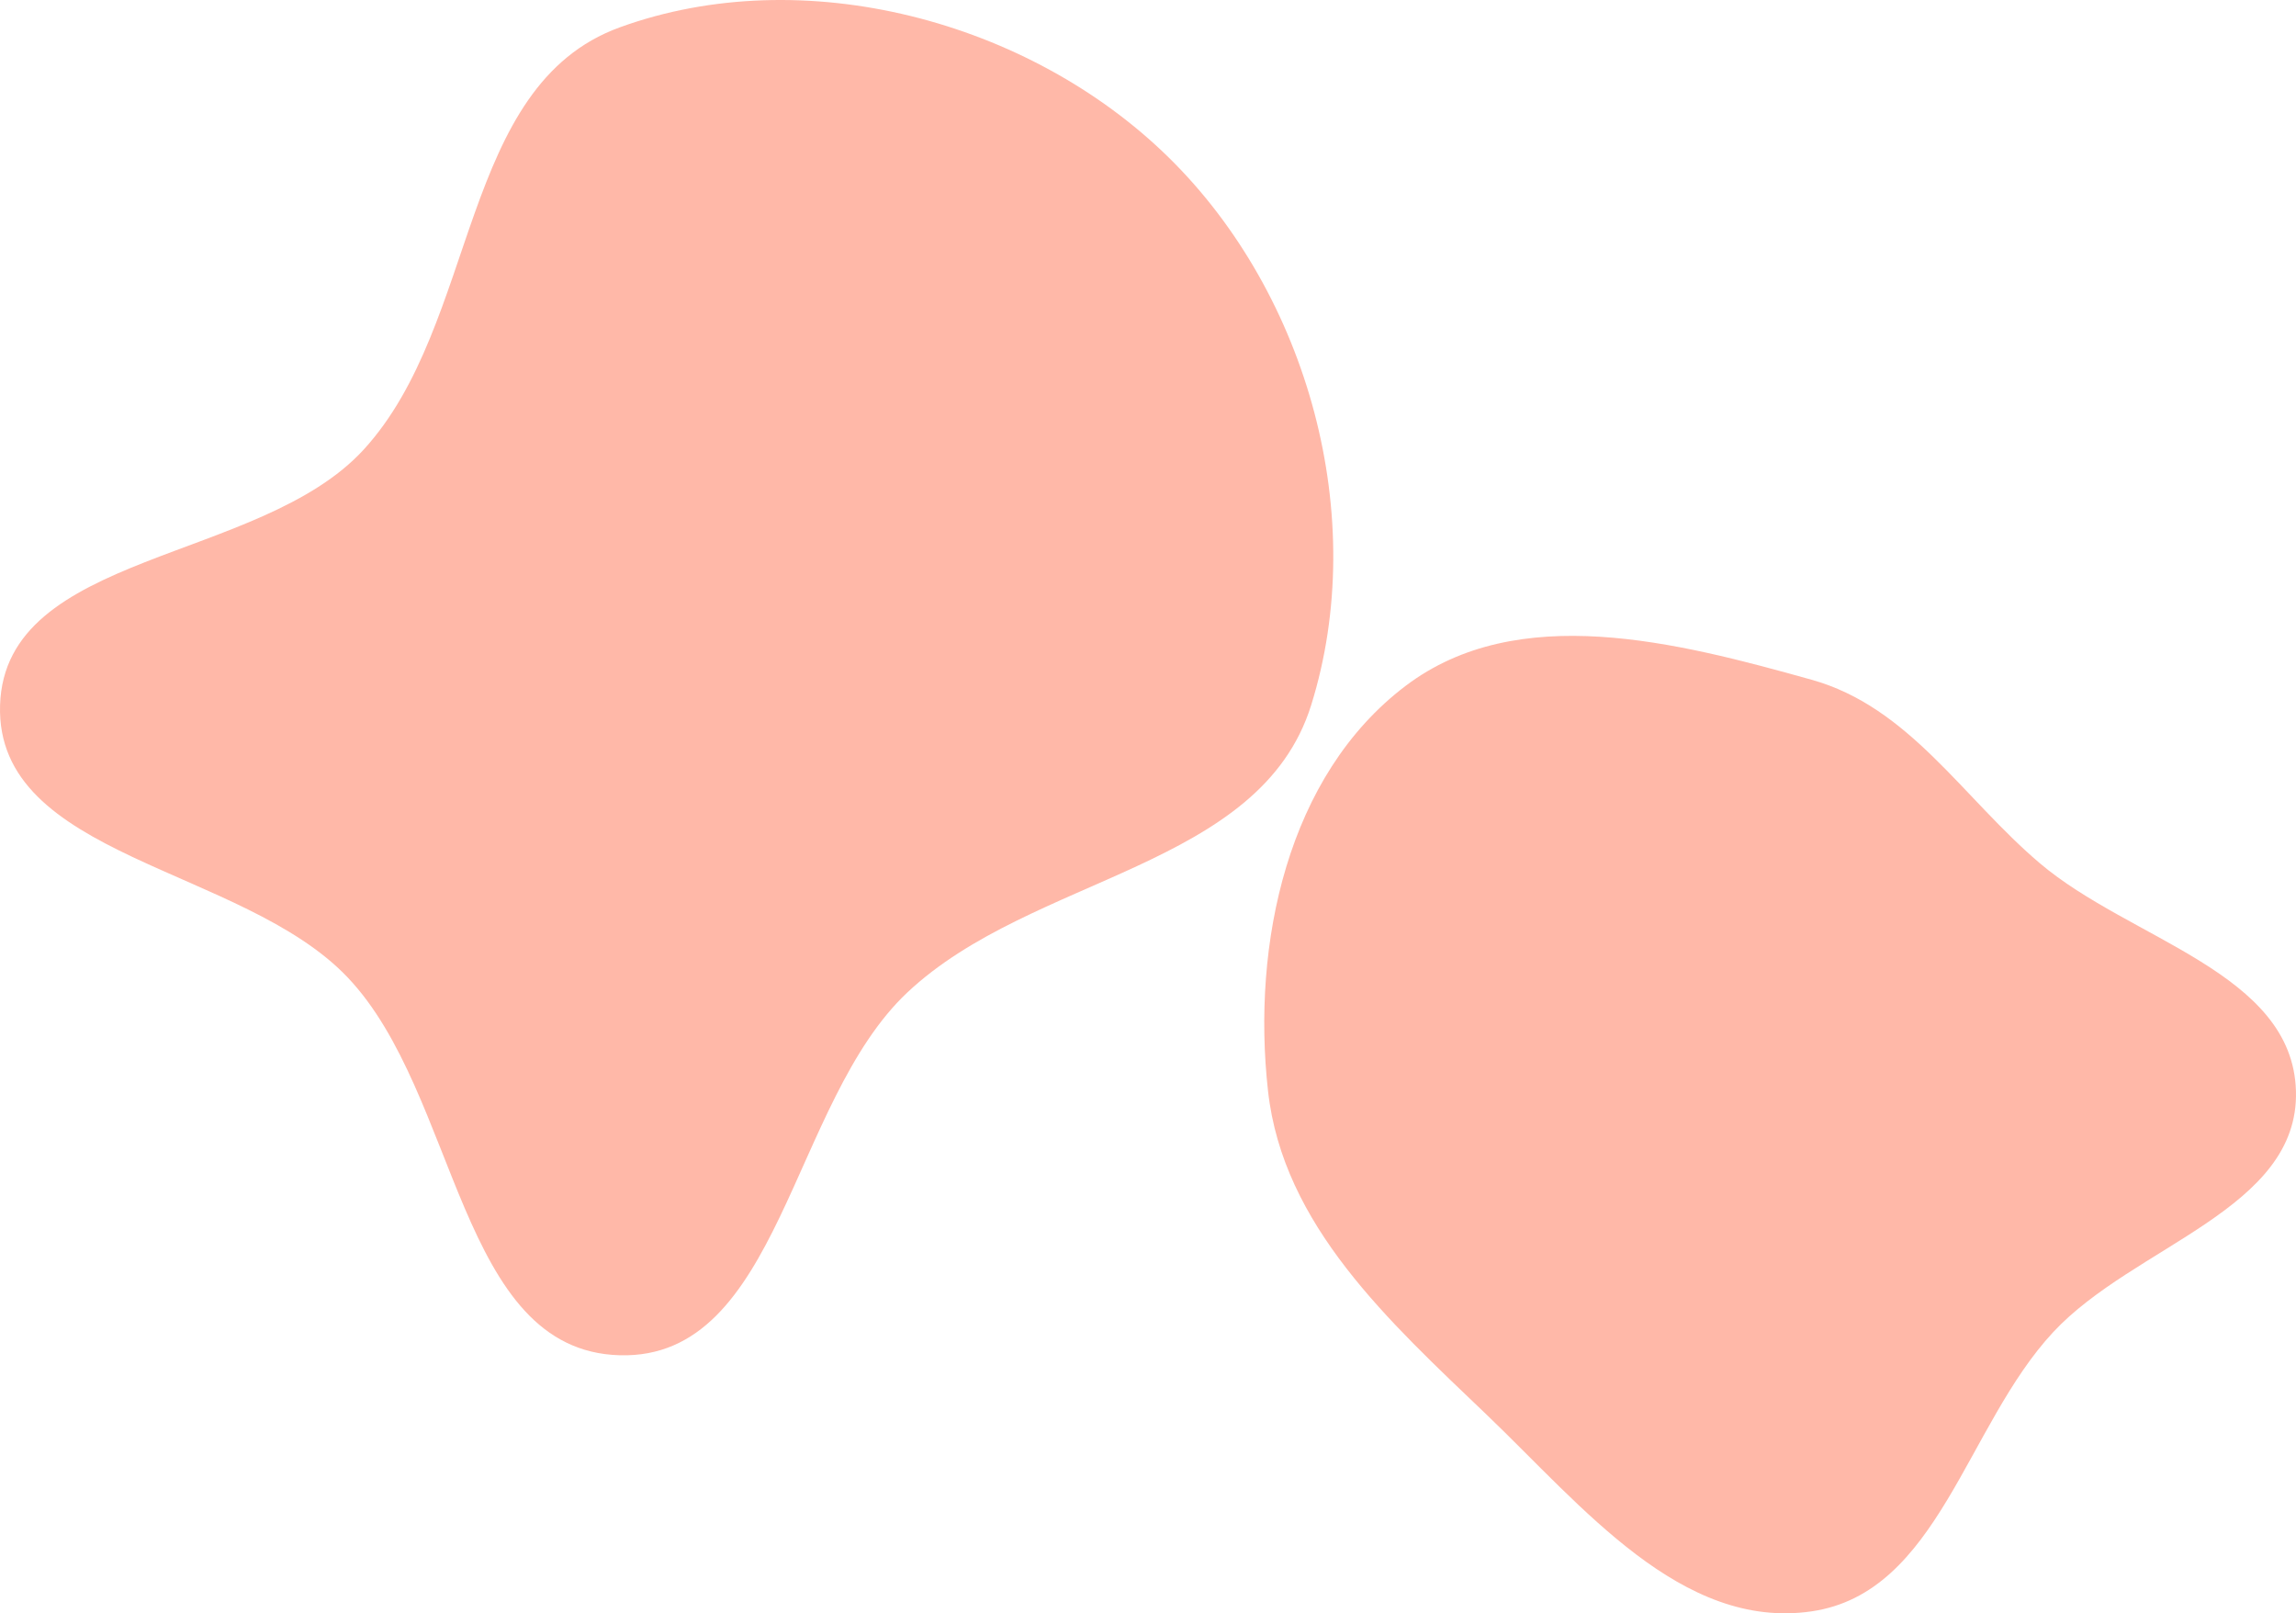
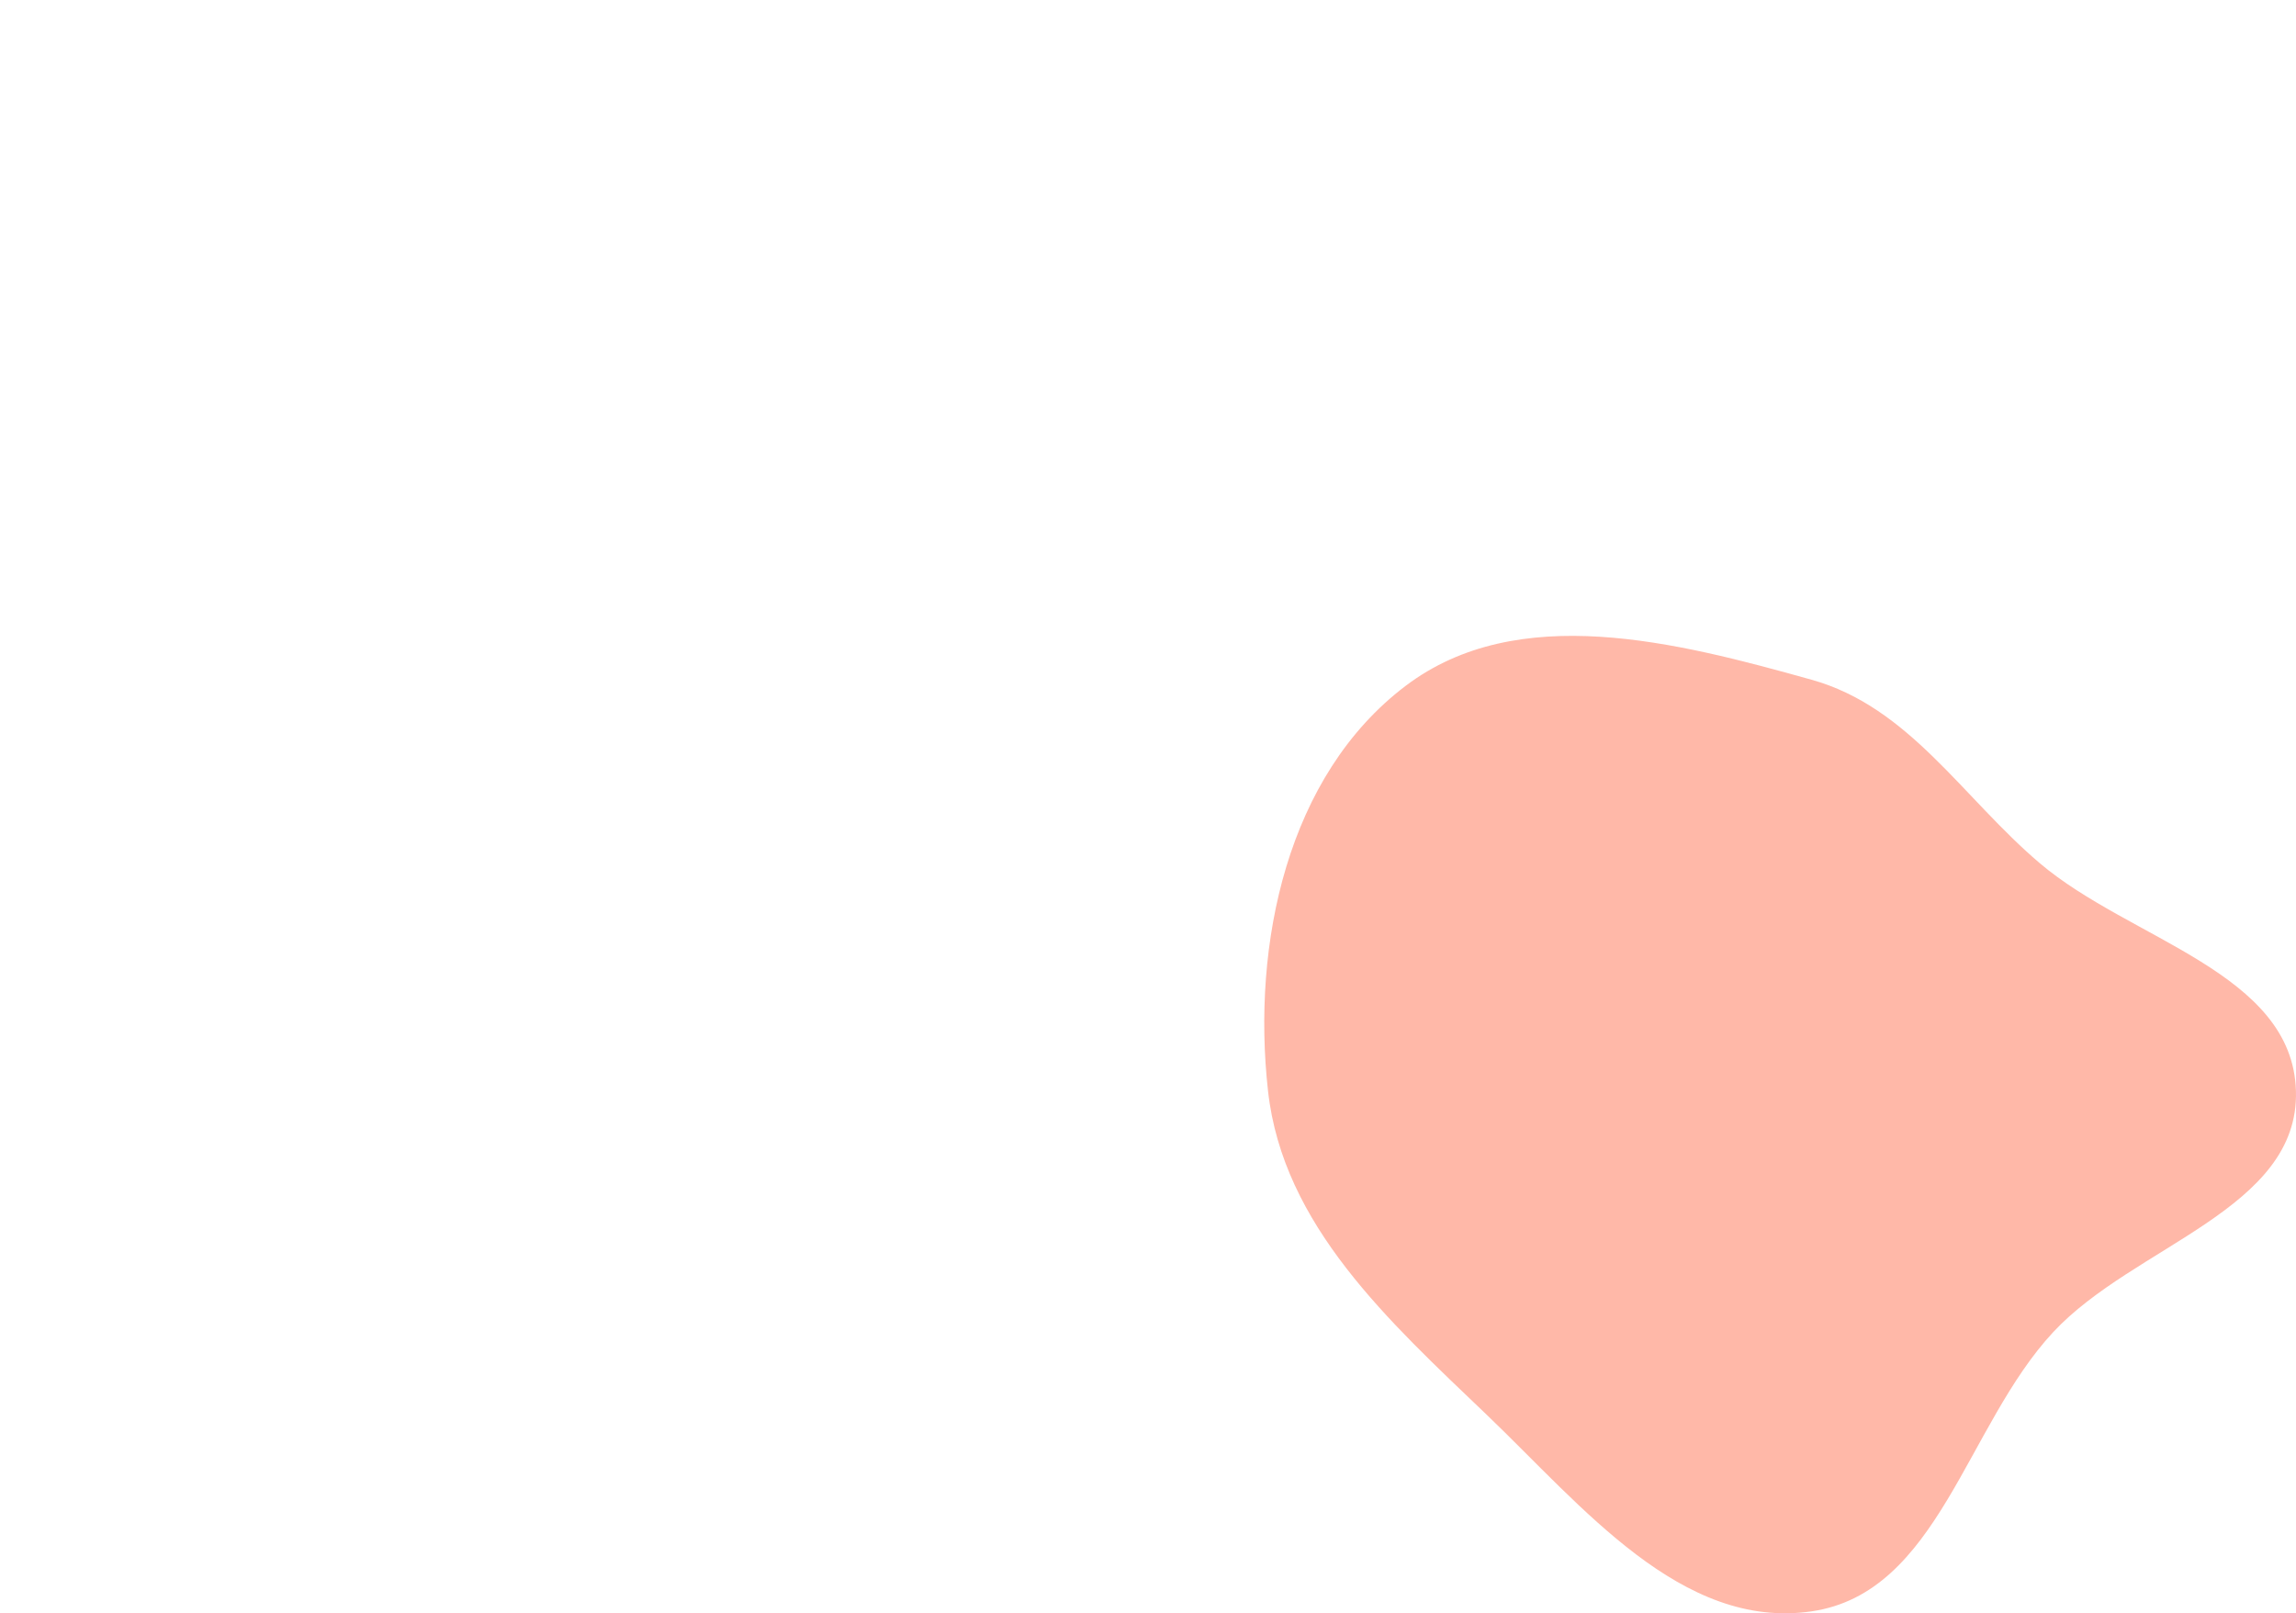
<svg xmlns="http://www.w3.org/2000/svg" width="632" height="444" viewBox="0 0 632 444" fill="none">
-   <path fill-rule="evenodd" clip-rule="evenodd" d="M0.018 194.07C1.332 151.728 71.528 154.992 100.133 123.709C131.916 88.953 126.3 23.617 170.595 7.529C221.137 -10.829 283.236 5.643 321.618 43.263C360.209 81.088 377.025 142.525 360.913 194.07C346.823 239.145 284.196 240.762 249.767 273.129C217.586 303.381 214.776 374.189 170.595 372.985C126.129 371.773 126.301 301.1 95.629 268.928C66.6 238.48 -1.285 236.091 0.018 194.07Z" fill="#FFB8A8" />
  <path fill-rule="evenodd" clip-rule="evenodd" d="M498.669 187.077C461.384 176.647 417.798 165.398 386.937 188.739C354.353 213.383 344.516 259.695 349.037 300.248C353.166 337.296 382.35 363.63 409.308 389.431C435.439 414.441 462.847 448.707 498.669 443.463C533.551 438.357 541.173 392.394 565.169 366.616C587.403 342.731 632.918 332.836 631.986 300.248C631.052 267.605 586.401 258.723 561.477 237.565C540.189 219.495 525.578 194.605 498.669 187.077Z" fill="#FFB8A8" />
</svg>